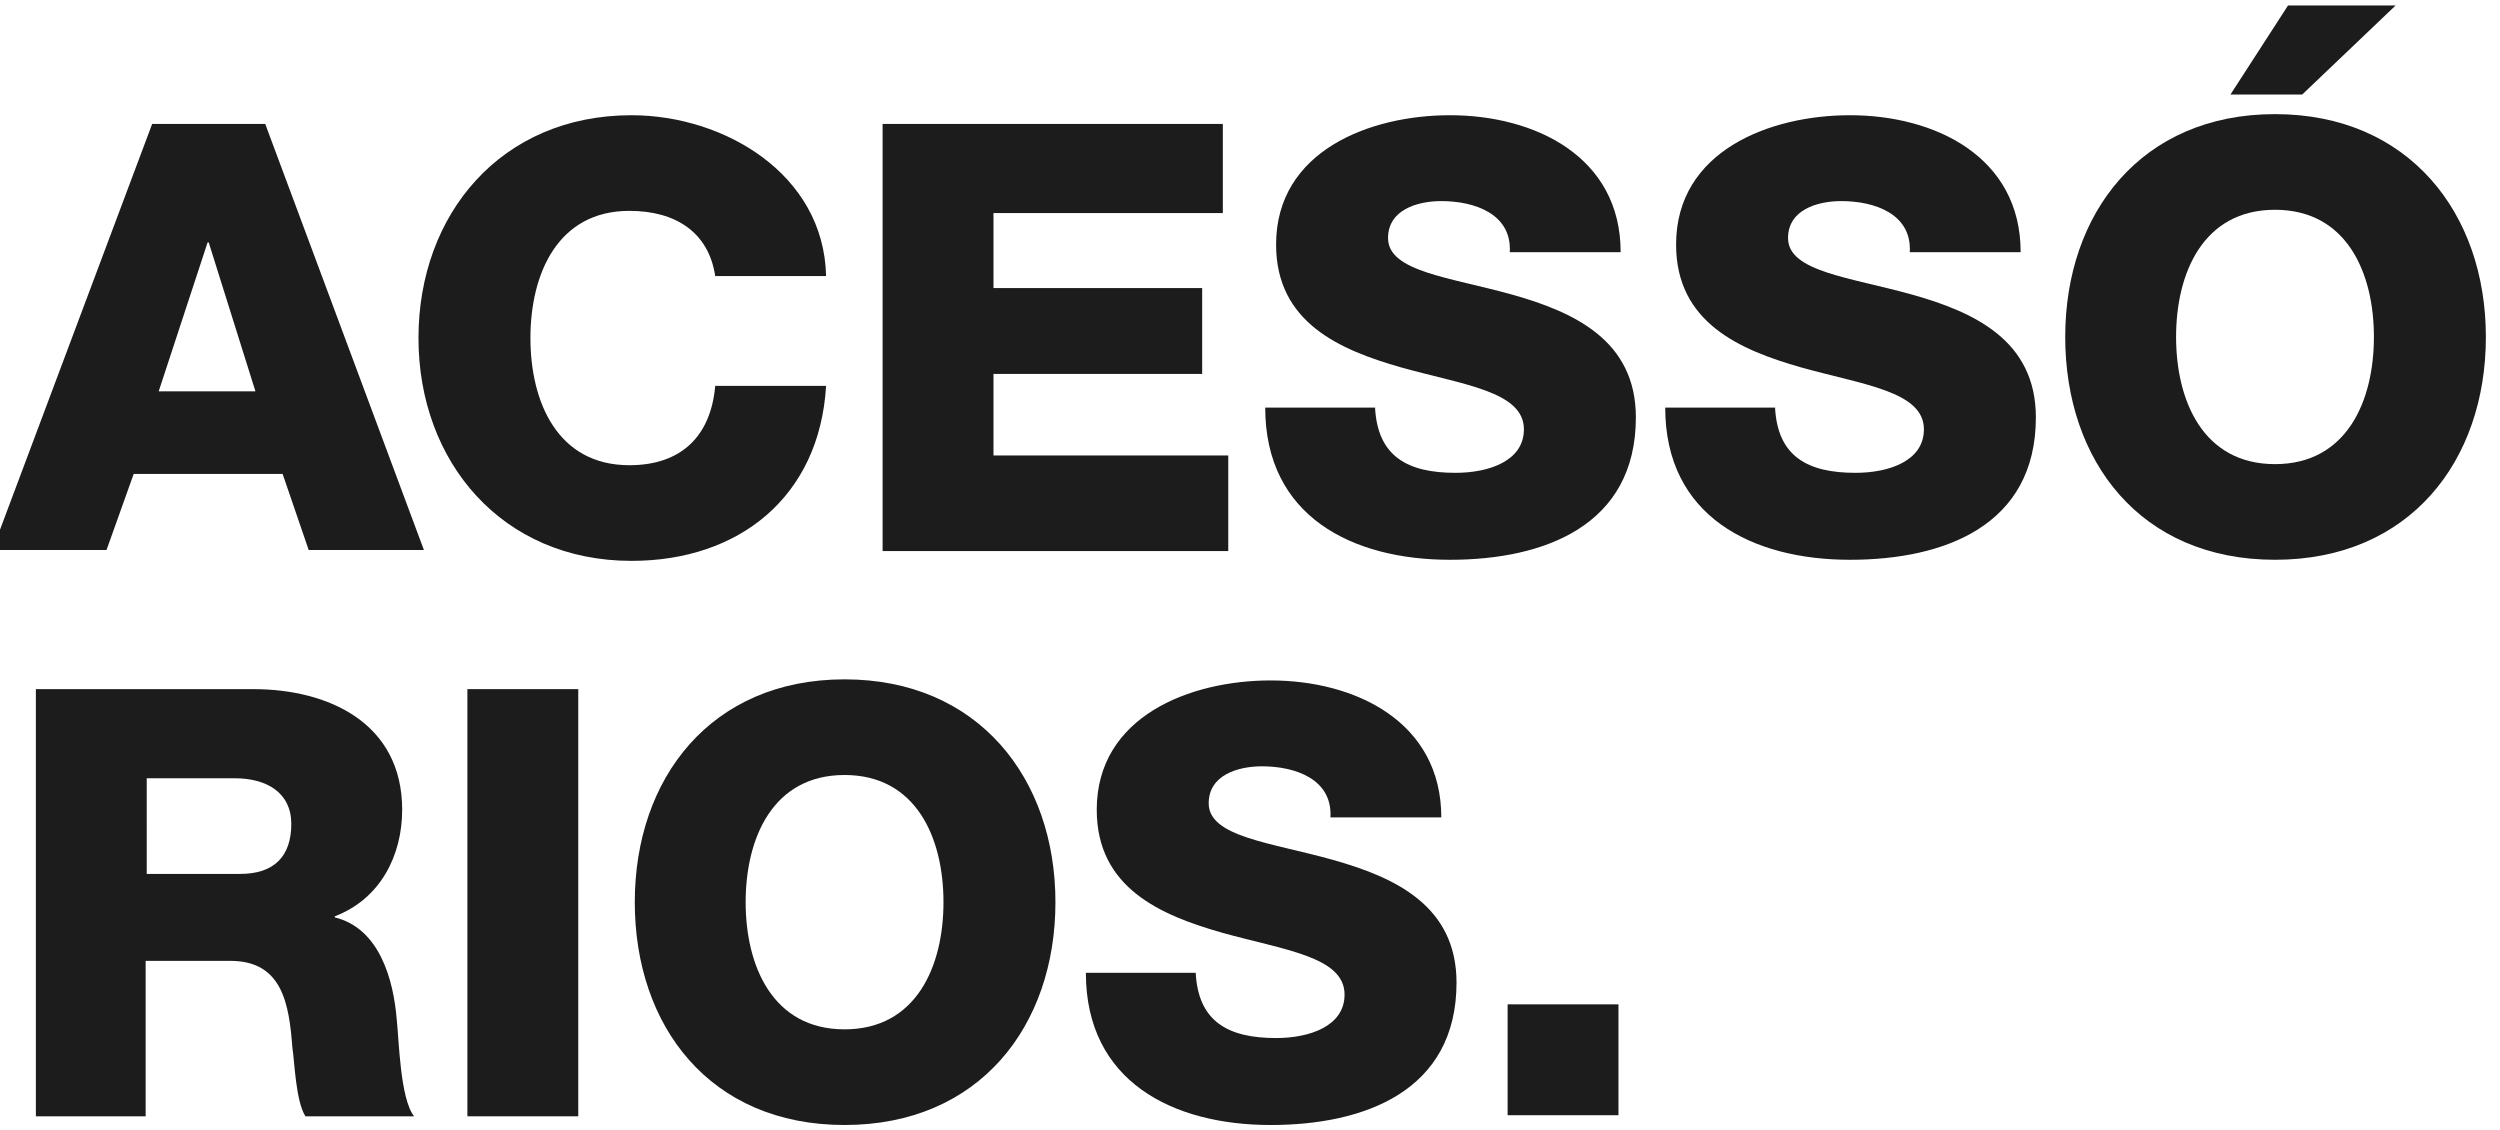
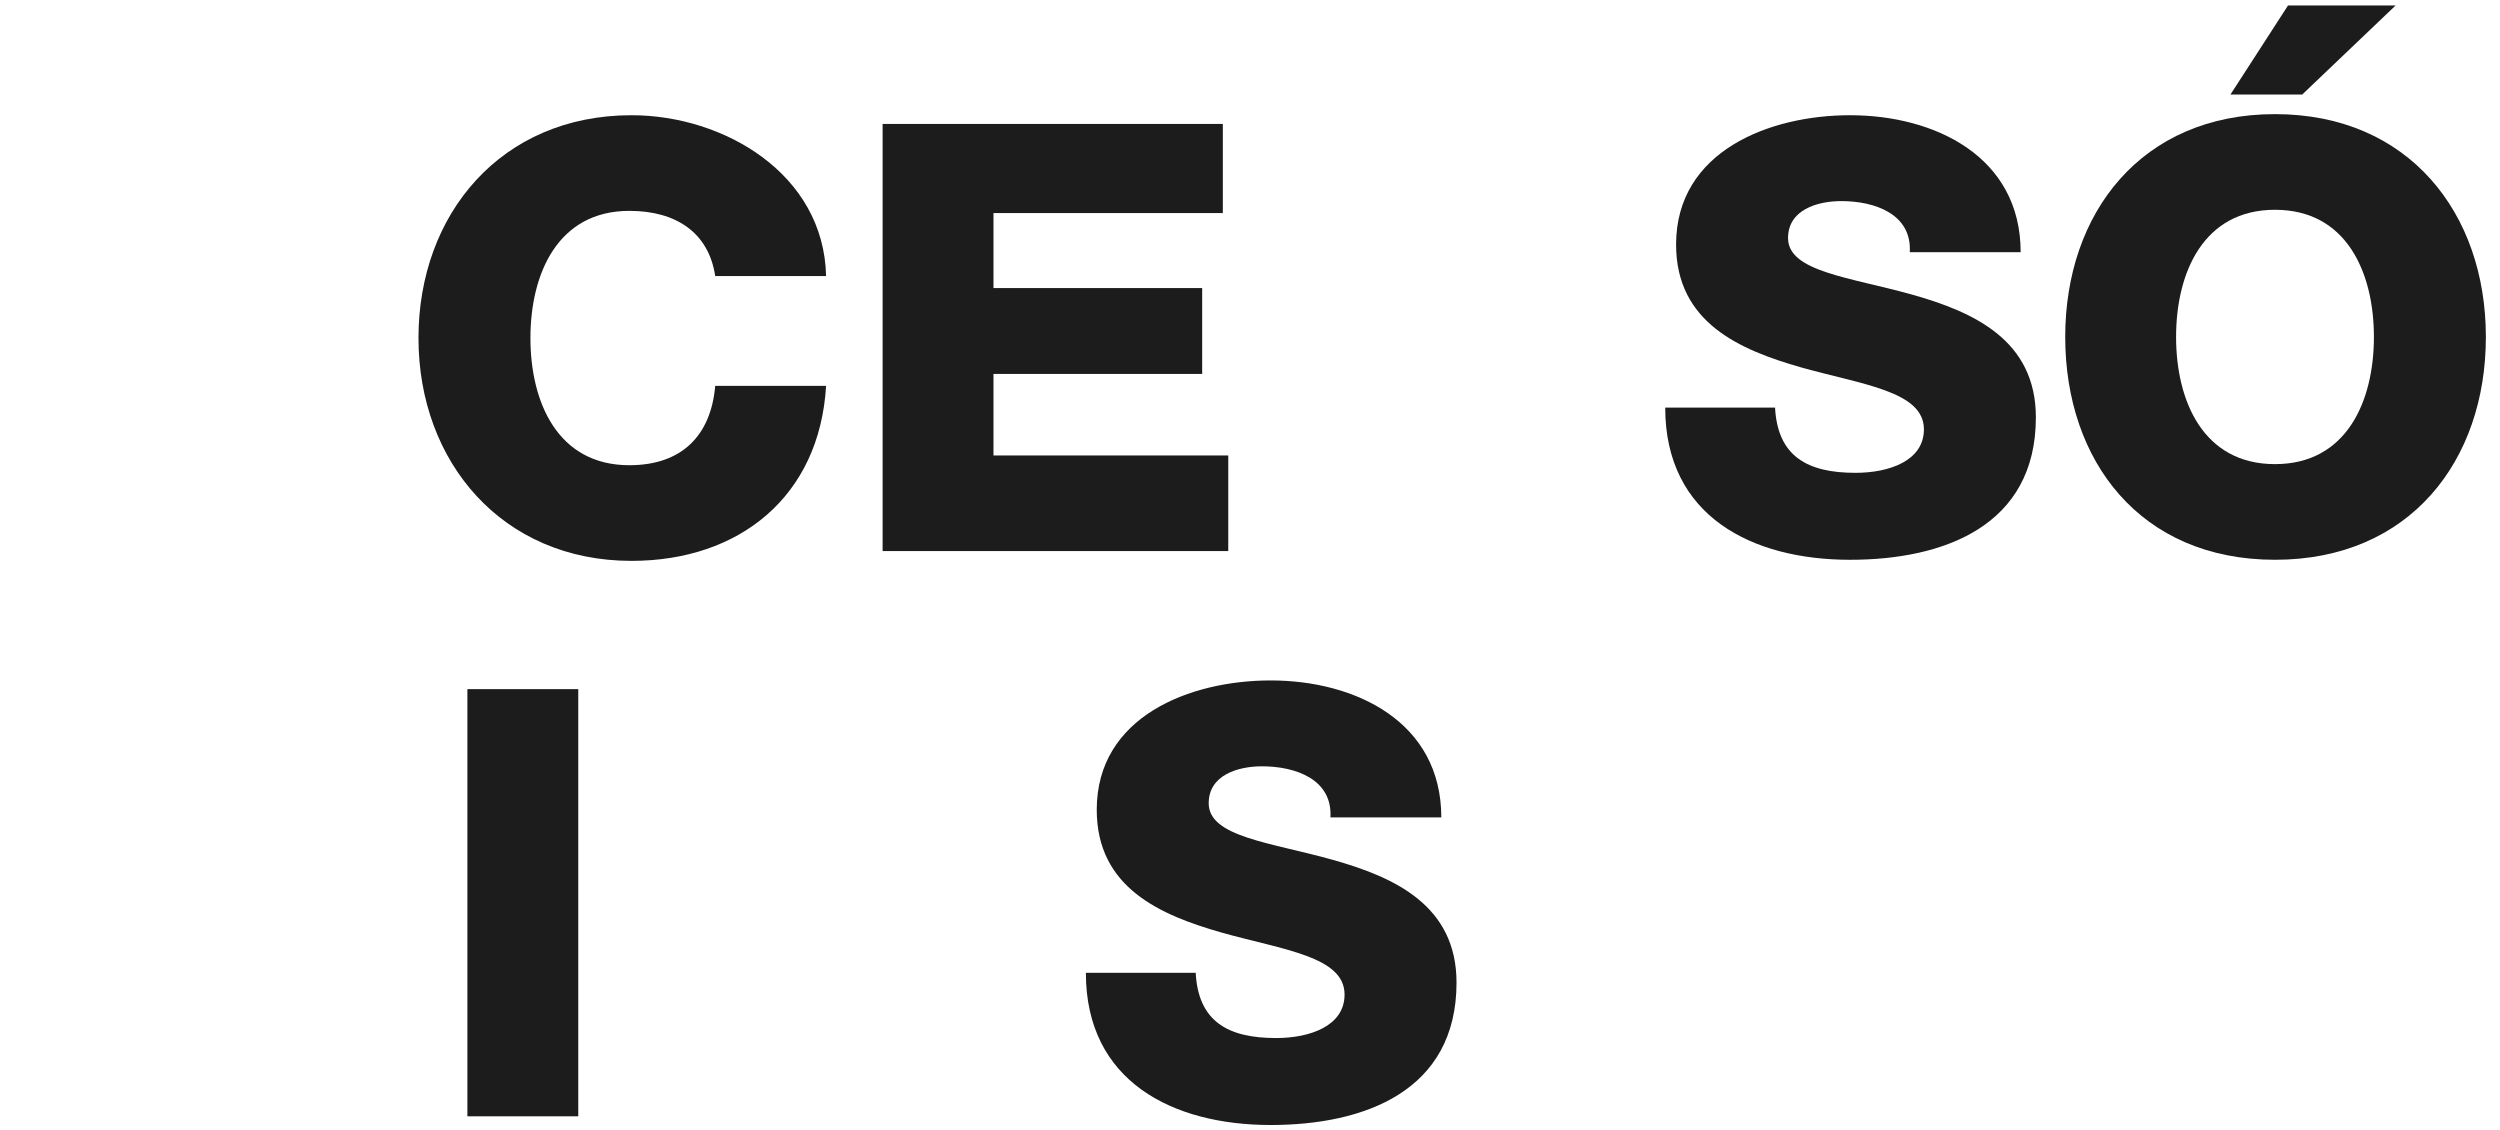
<svg xmlns="http://www.w3.org/2000/svg" version="1.1" id="Camada_1" x="0px" y="0px" viewBox="0 0 230 104" style="enable-background:new 0 0 230 104;" xml:space="preserve">
  <style type="text/css">
	.st0{fill:#1C1C1C;}
</style>
  <g>
-     <path class="st0" d="M14,11.4h10.4L39,50.6H28.4l-2.4-7H12.3l-2.5,7H-0.7L14,11.4z M14.6,36h8.9l-4.3-13.7h-0.1L14.6,36z" />
    <path class="st0" d="M65.8,25.4c-0.6-4-3.6-6-7.9-6c-6.6,0-9.1,5.8-9.1,11.7s2.5,11.7,9.1,11.7c4.8,0,7.5-2.7,7.9-7.3H76   c-0.6,10.2-8,16.1-17.9,16.1c-11.9,0-19.6-9.1-19.6-20.5c0-11.4,7.6-20.5,19.6-20.5c8.5,0,17.7,5.4,17.9,14.8H65.8z" />
    <path class="st0" d="M81.2,11.4h31.3v8.2H91.4v6.9h19.2v7.9H91.4v7.5H113v8.8H81.2V11.4z" />
-     <path class="st0" d="M126.5,37.4c0.2,4.6,3,6.1,7.4,6.1c3.1,0,6.3-1.1,6.3-4c0-3.5-5.6-4.1-11.3-5.7c-5.6-1.6-11.5-4.1-11.5-11.3   c0-8.6,8.6-11.9,16-11.9c7.8,0,15.7,3.8,15.7,12.6h-10.2c0.2-3.5-3.2-4.7-6.3-4.7c-2.2,0-4.9,0.8-4.9,3.4c0,3.1,5.7,3.6,11.4,5.2   c5.7,1.6,11.4,4.2,11.4,11.3c0,10-8.5,13.1-17.1,13.1c-9,0-17-4-17-14H126.5z" />
    <path class="st0" d="M163.3,37.4c0.2,4.6,3,6.1,7.4,6.1c3.1,0,6.3-1.1,6.3-4c0-3.5-5.6-4.1-11.3-5.7c-5.6-1.6-11.5-4.1-11.5-11.3   c0-8.6,8.6-11.9,16-11.9c7.8,0,15.7,3.8,15.7,12.6h-10.2c0.2-3.5-3.2-4.7-6.3-4.7c-2.2,0-4.9,0.8-4.9,3.4c0,3.1,5.7,3.6,11.4,5.2   c5.7,1.6,11.4,4.2,11.4,11.3c0,10-8.5,13.1-17.1,13.1c-9,0-17-4-17-14H163.3z" />
    <path class="st0" d="M209.3,10.5c12.3,0,19.4,9.1,19.4,20.5c0,11.4-7,20.5-19.4,20.5S190,42.4,190,31C190,19.6,197,10.5,209.3,10.5   z M209.3,42.7c6.6,0,9.1-5.8,9.1-11.7s-2.5-11.7-9.1-11.7c-6.6,0-9.1,5.8-9.1,11.7S202.7,42.7,209.3,42.7z M220.4,0.5l-8.6,8.2   h-6.6l5.3-8.2H220.4z" />
-     <path class="st0" d="M3.3,63.4h20c6.9,0,13.7,3.1,13.7,11.1c0,4.2-2,8.2-6.2,9.8v0.1c4.1,1,5.4,5.7,5.7,9.4   c0.2,1.7,0.3,7.3,1.6,8.9H28.1c-0.9-1.4-1-5.1-1.2-6.3c-0.3-4-0.9-8-5.7-8h-7.8v14.3H3.3V63.4z M13.5,80.4h8.6   c3.1,0,4.7-1.6,4.7-4.6c0-2.9-2.3-4.2-5.2-4.2h-8.1V80.4z" />
    <path class="st0" d="M43,63.4h10.2v39.3H43V63.4z" />
-     <path class="st0" d="M77.7,62.5c12.3,0,19.4,9.1,19.4,20.5c0,11.4-7,20.5-19.4,20.5S58.4,94.4,58.4,83   C58.4,71.6,65.4,62.5,77.7,62.5z M77.7,94.7c6.6,0,9.1-5.8,9.1-11.7c0-5.9-2.5-11.7-9.1-11.7c-6.6,0-9.1,5.8-9.1,11.7   C68.6,88.9,71.1,94.7,77.7,94.7z" />
    <path class="st0" d="M110,89.4c0.2,4.6,3,6.1,7.4,6.1c3.1,0,6.3-1.1,6.3-4c0-3.5-5.6-4.1-11.3-5.7c-5.6-1.6-11.5-4.1-11.5-11.3   c0-8.6,8.6-11.9,16-11.9c7.8,0,15.7,3.8,15.7,12.6h-10.2c0.2-3.5-3.2-4.7-6.3-4.7c-2.2,0-4.9,0.8-4.9,3.4c0,3.1,5.7,3.6,11.4,5.2   c5.7,1.6,11.4,4.2,11.4,11.3c0,10-8.5,13.1-17.1,13.1c-9,0-17-4-17-14H110z" />
-     <path class="st0" d="M138.7,92.4h10.2v10.2h-10.2V92.4z" />
  </g>
</svg>